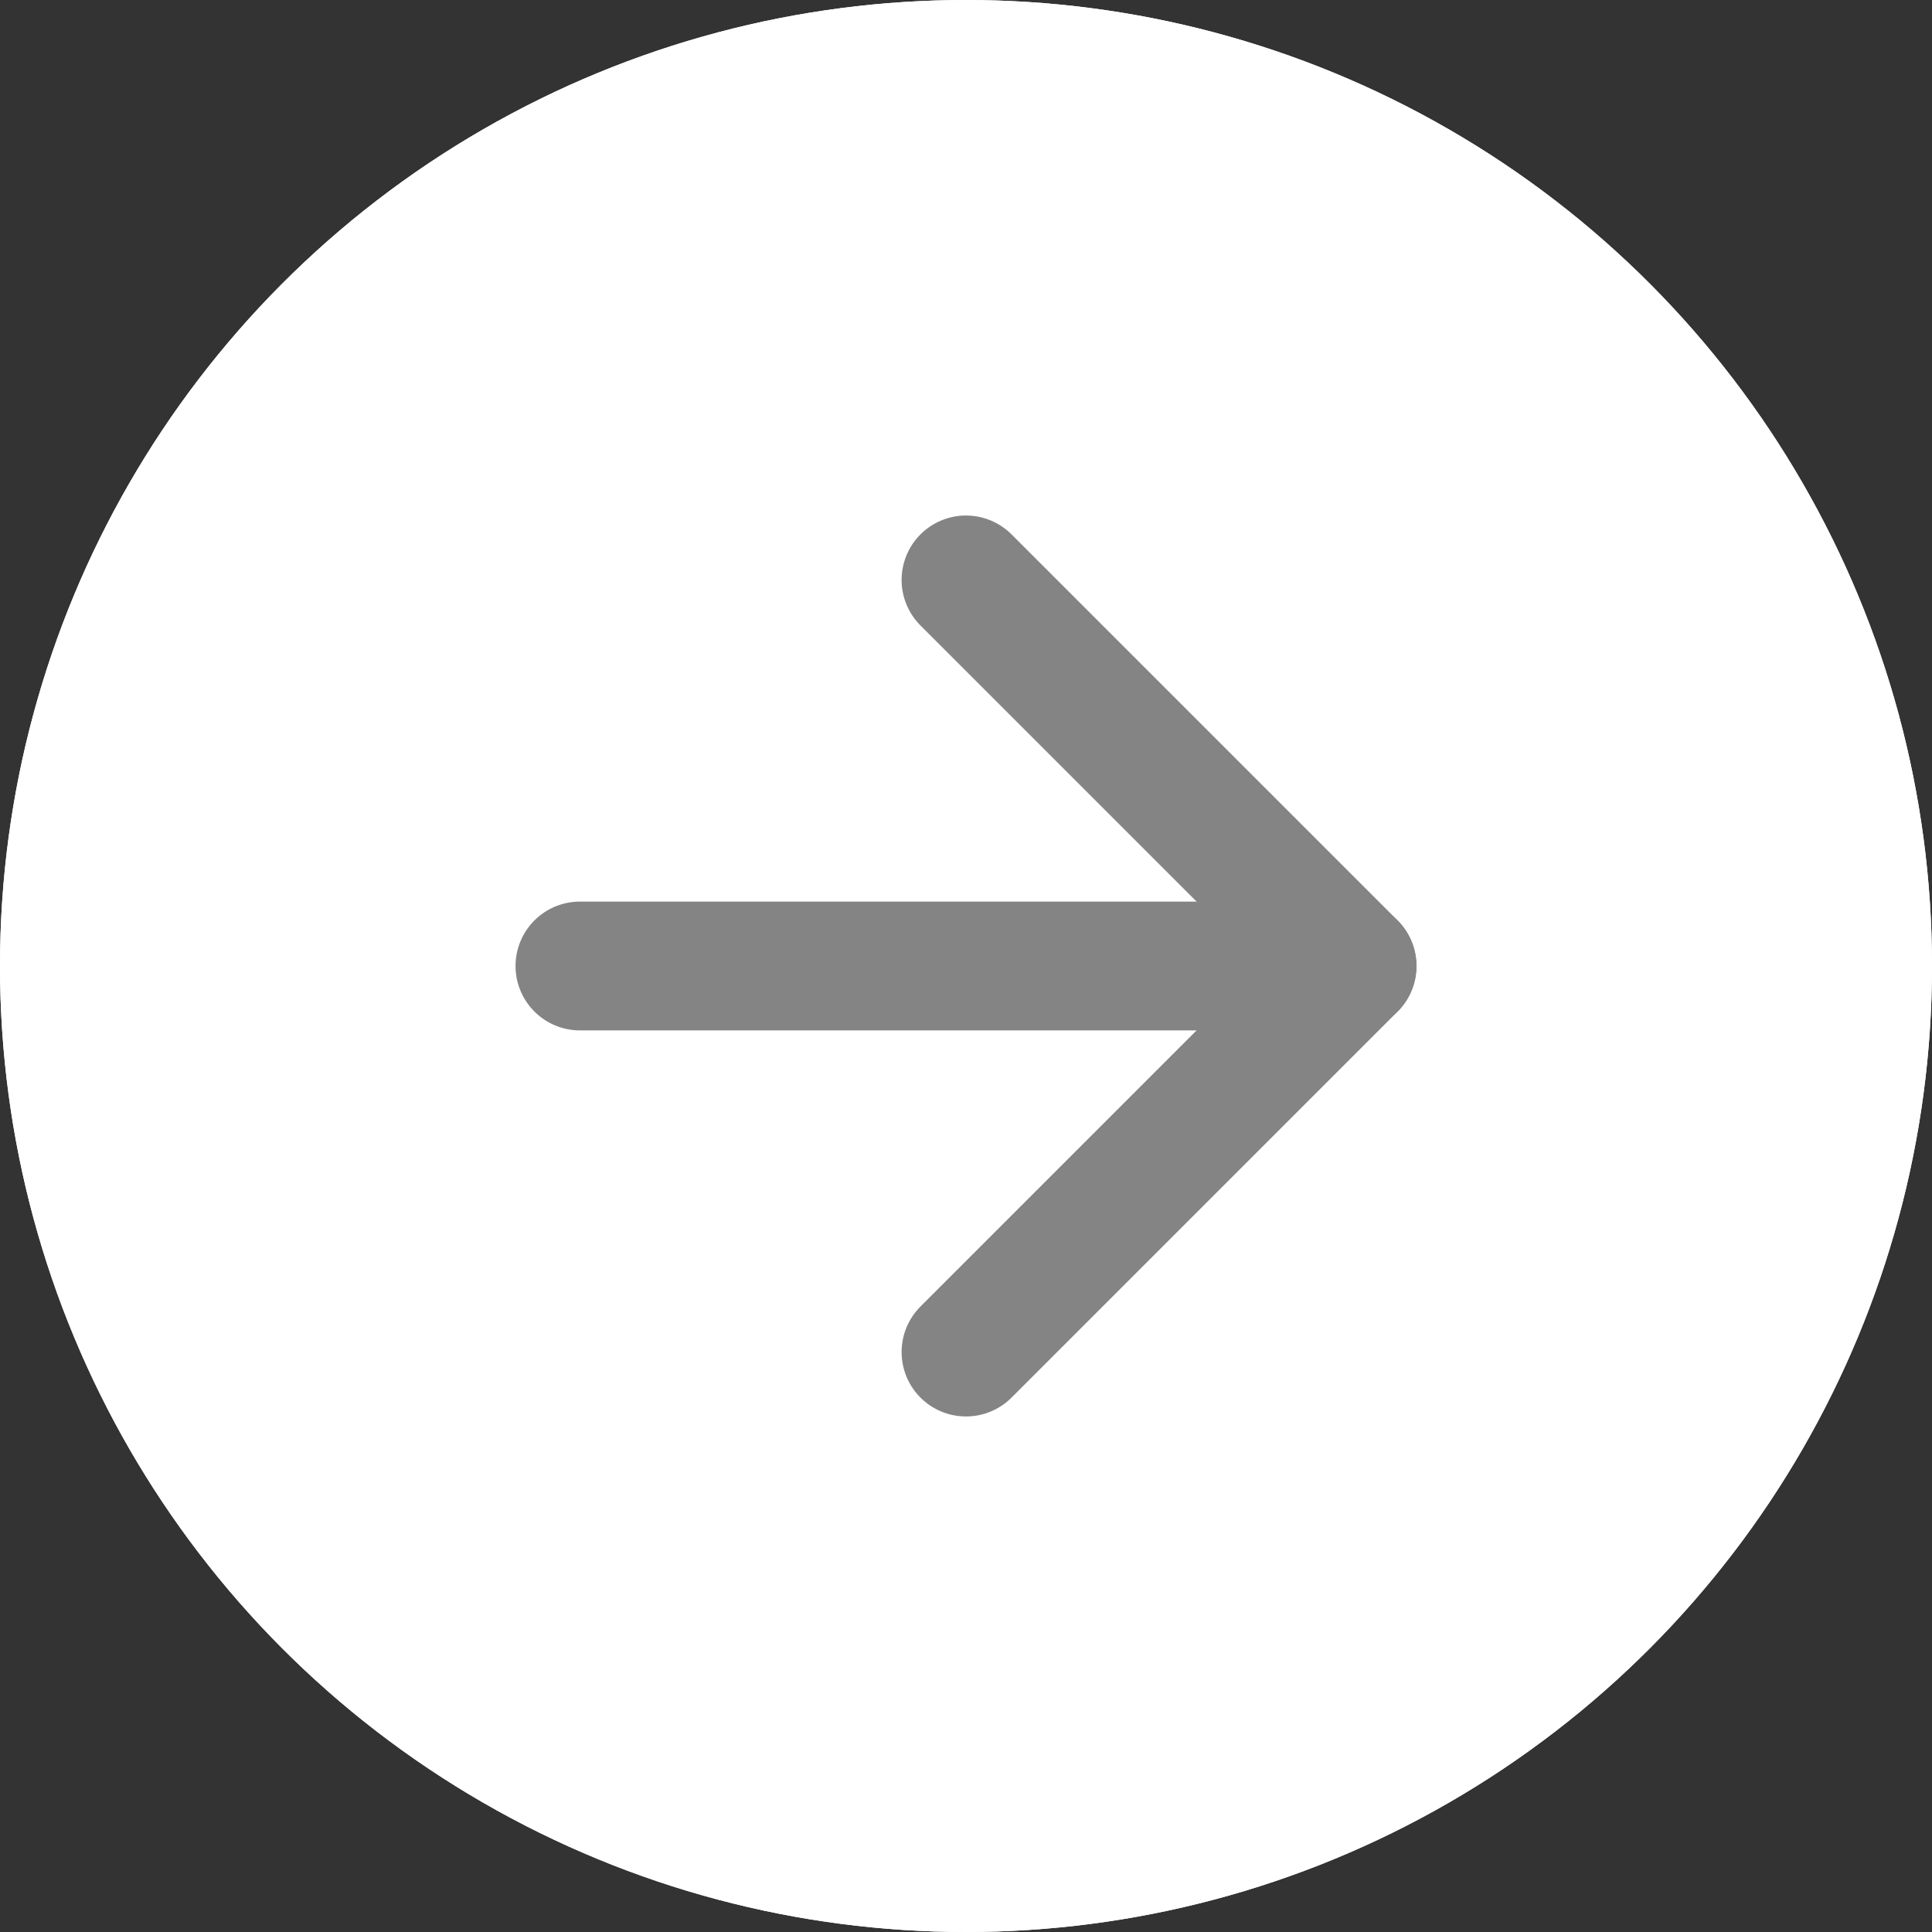
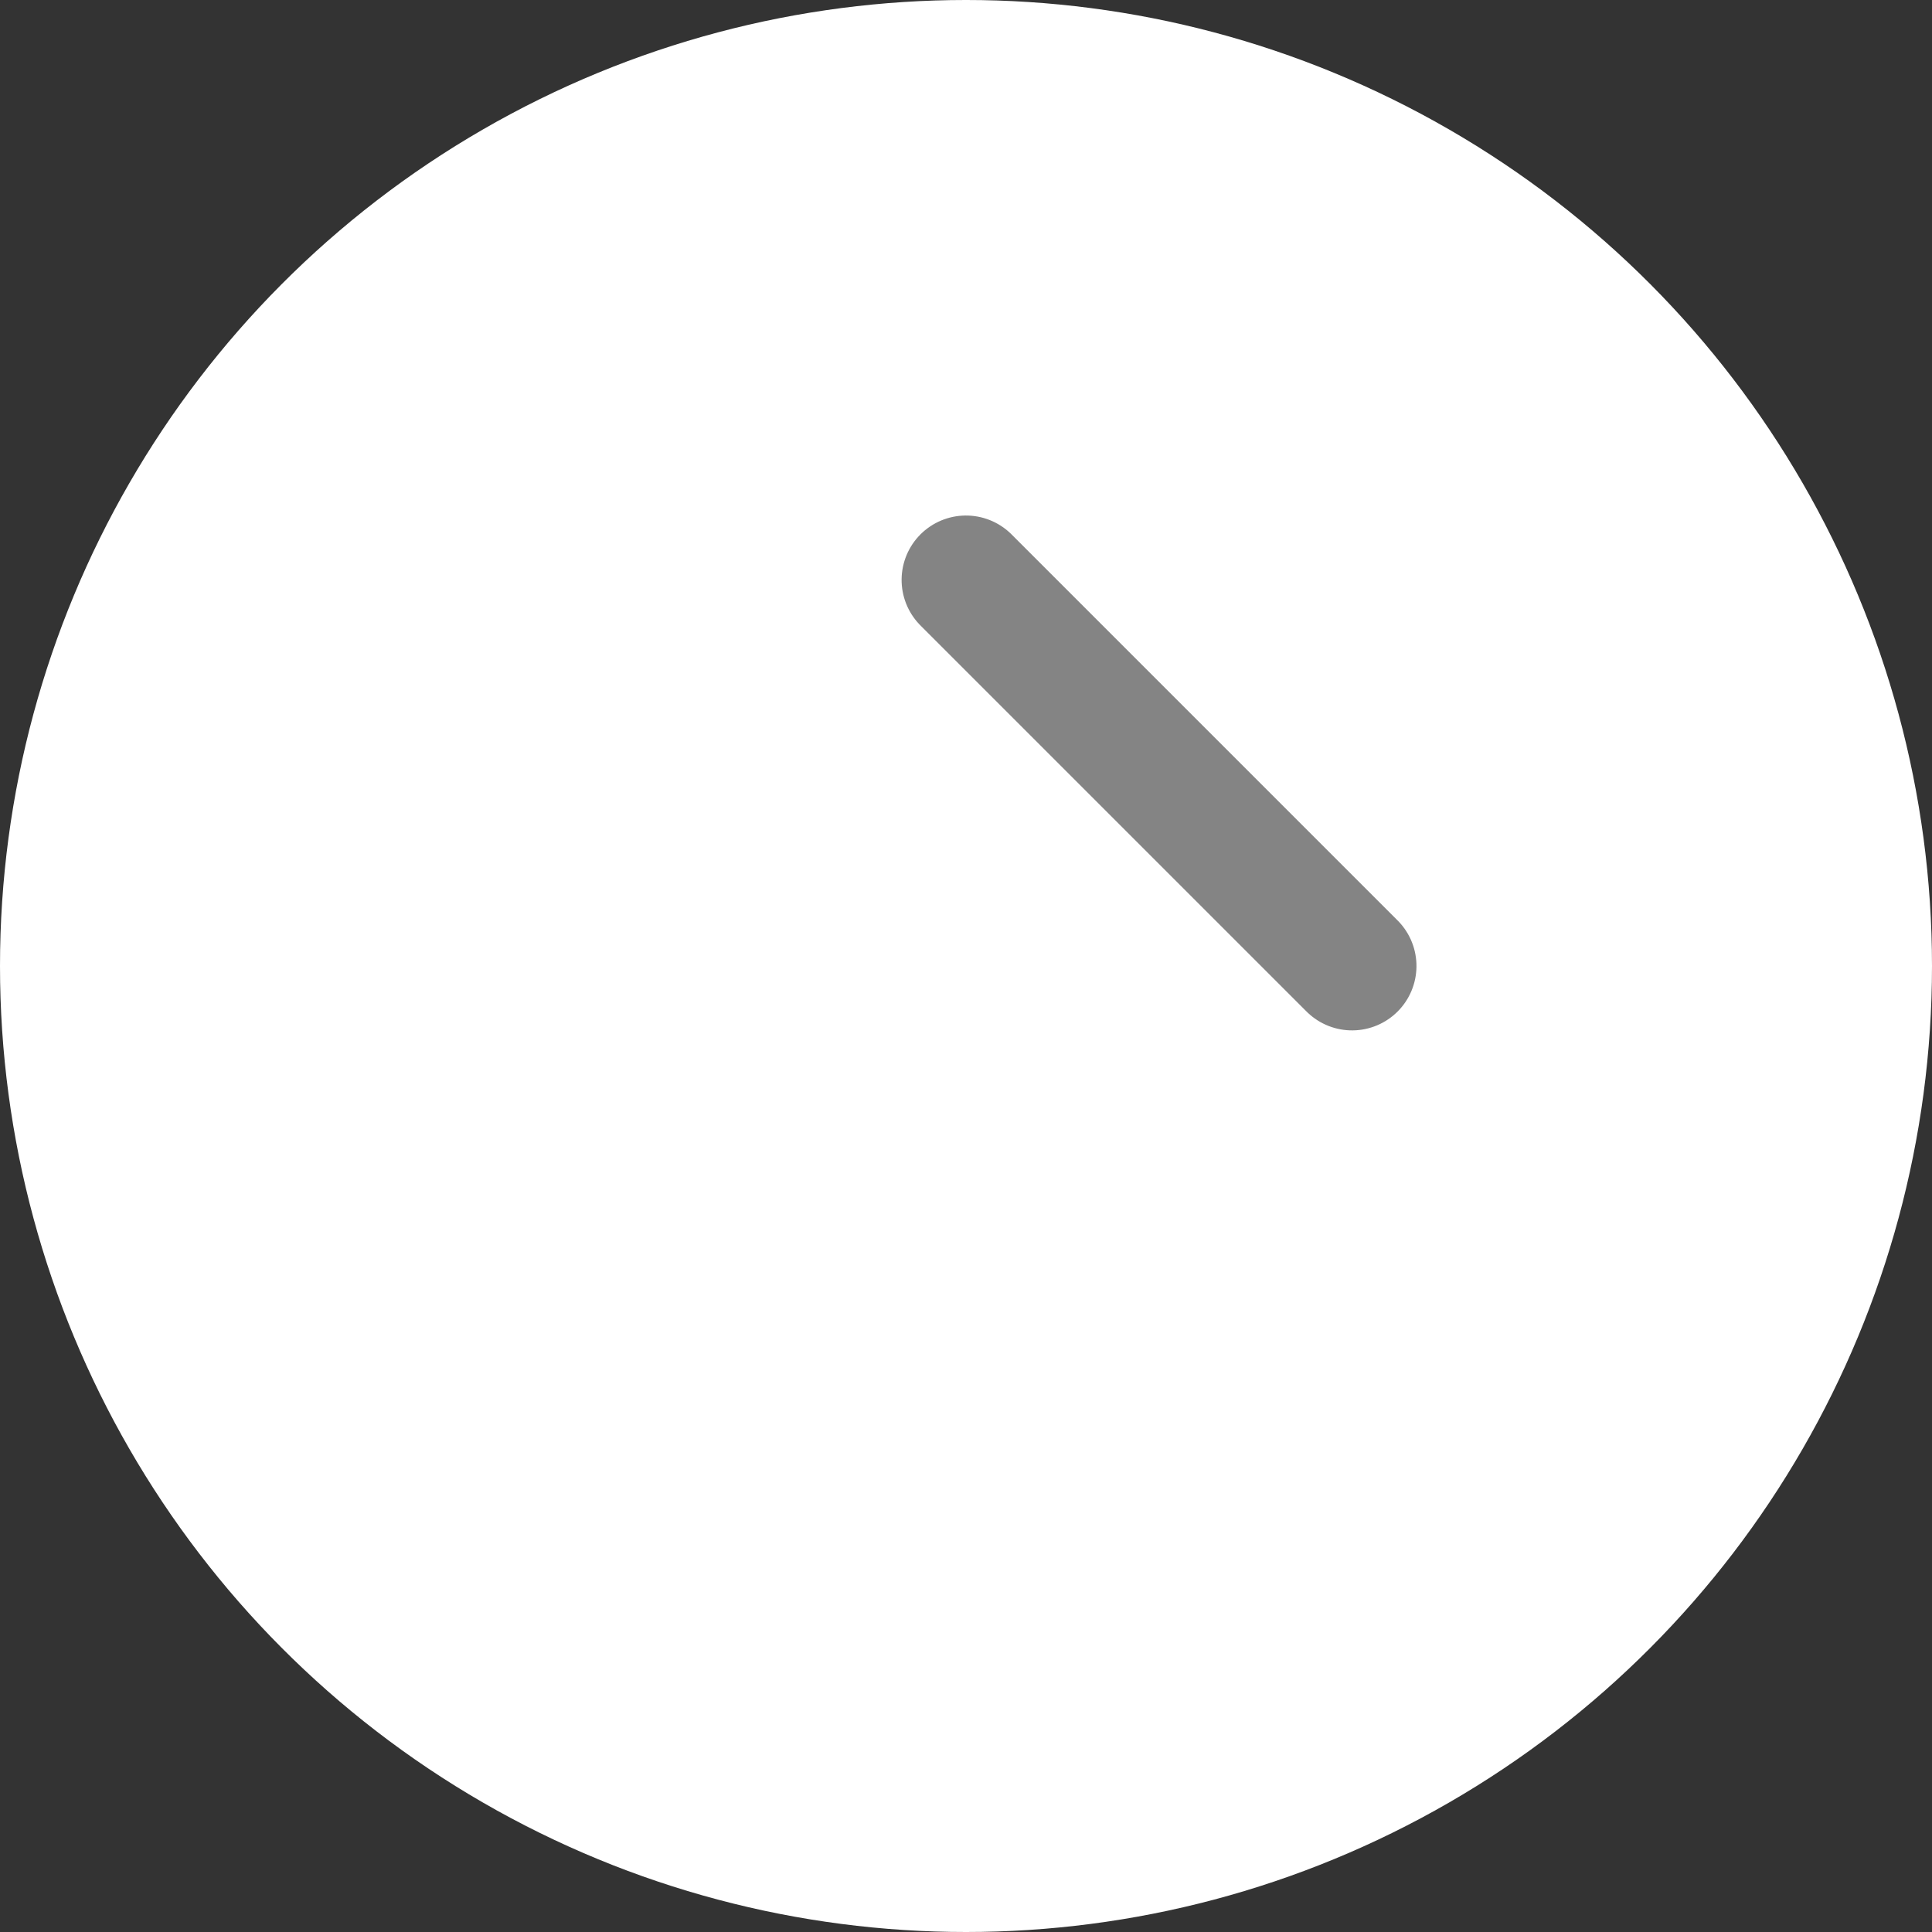
<svg xmlns="http://www.w3.org/2000/svg" width="30" height="30" viewBox="0 0 30 30">
  <rect x="0" y="0" width="30" height="30" fill="#333333" stroke="none" />
  <g id="グループ_19" data-name="グループ 19" transform="translate(-1283 -1507)">
    <g id="楕円形_1" data-name="楕円形 1" transform="translate(1283 1507)" fill="#fff" stroke="#fff" stroke-width="2">
      <circle cx="15" cy="15" r="15" stroke="none" />
-       <circle cx="15" cy="15" r="14" fill="none" />
    </g>
    <g id="Icon_feather-arrow-up-right" data-name="Icon feather-arrow-up-right" transform="translate(1298 1516.005) rotate(45)">
-       <path id="パス_35" data-name="パス 35" d="M0,8.478,8.478,0" fill="none" stroke="#848484" stroke-linecap="round" stroke-linejoin="round" stroke-width="2" />
-       <path id="パス_36" data-name="パス 36" d="M0,0H8.478V8.478" fill="none" stroke="#848484" stroke-linecap="round" stroke-linejoin="round" stroke-width="2" />
+       <path id="パス_36" data-name="パス 36" d="M0,0H8.478" fill="none" stroke="#848484" stroke-linecap="round" stroke-linejoin="round" stroke-width="2" />
    </g>
  </g>
</svg>